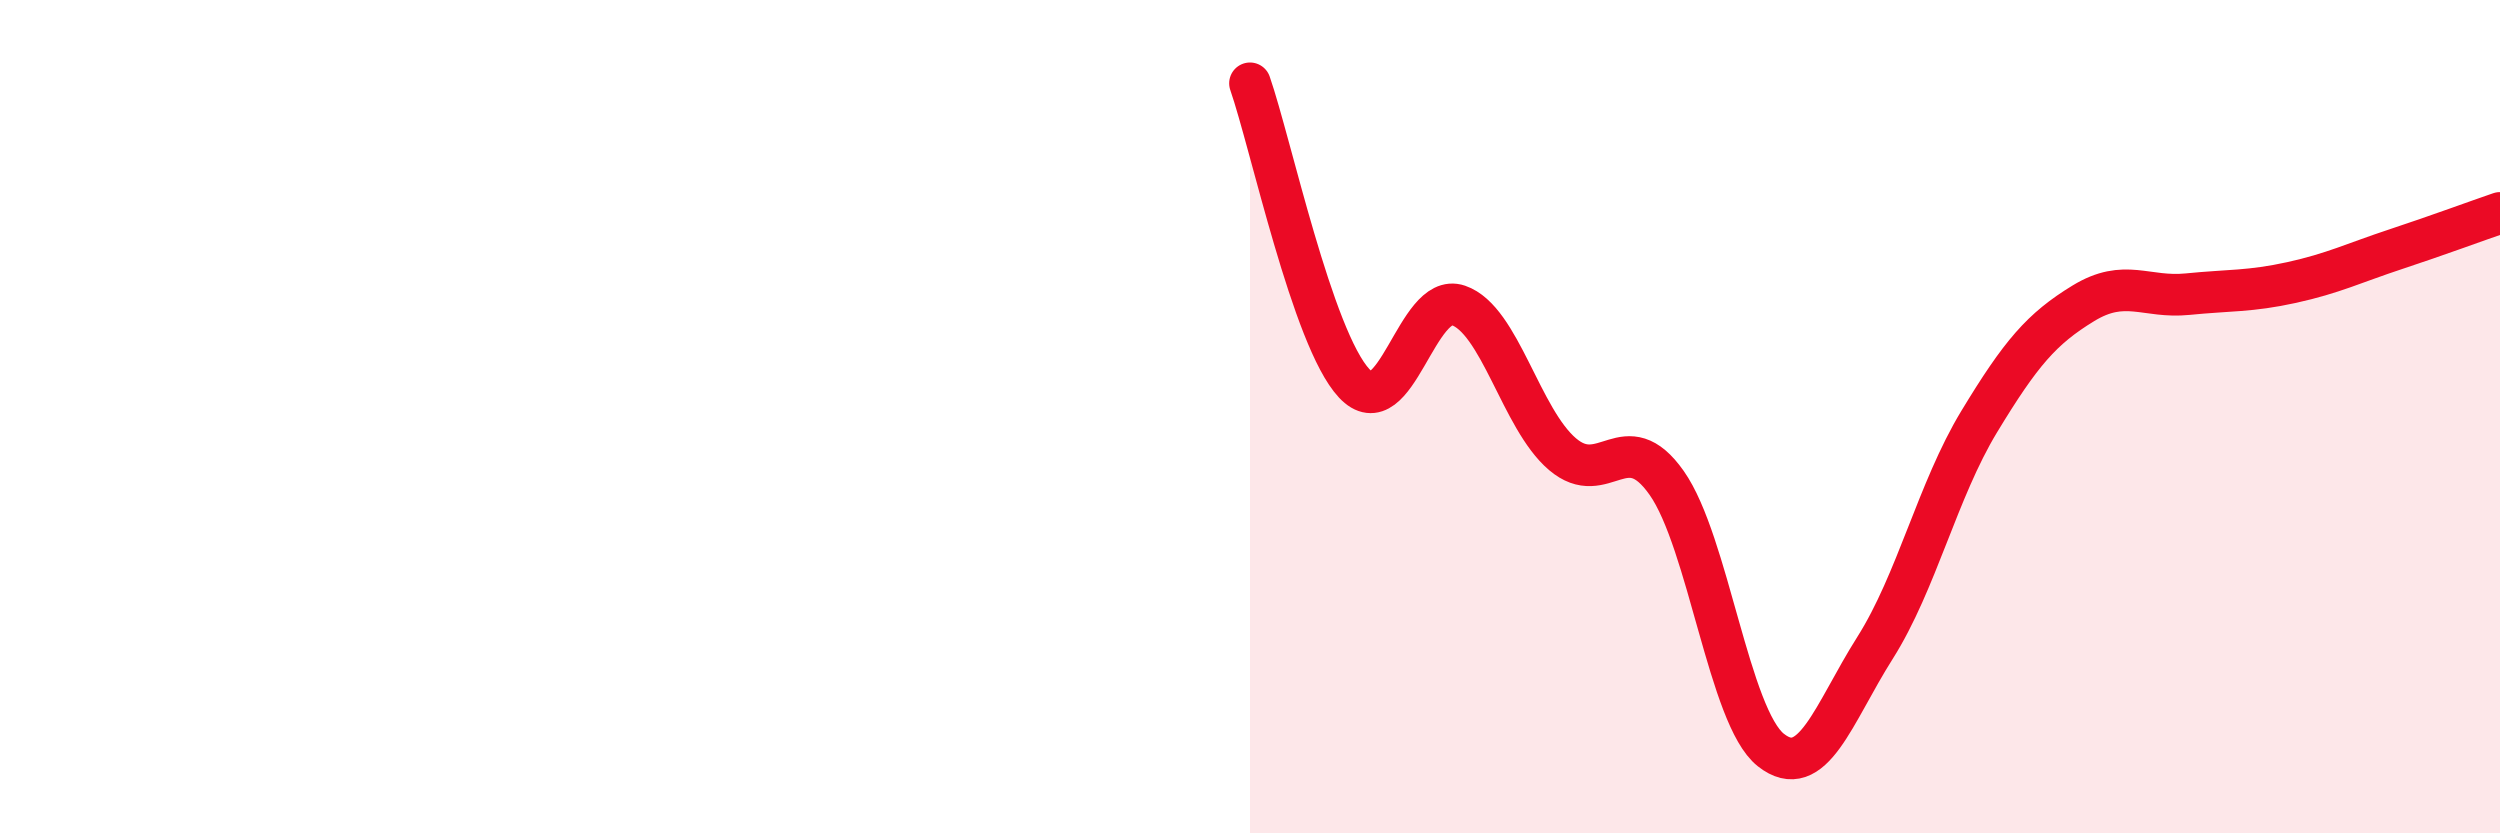
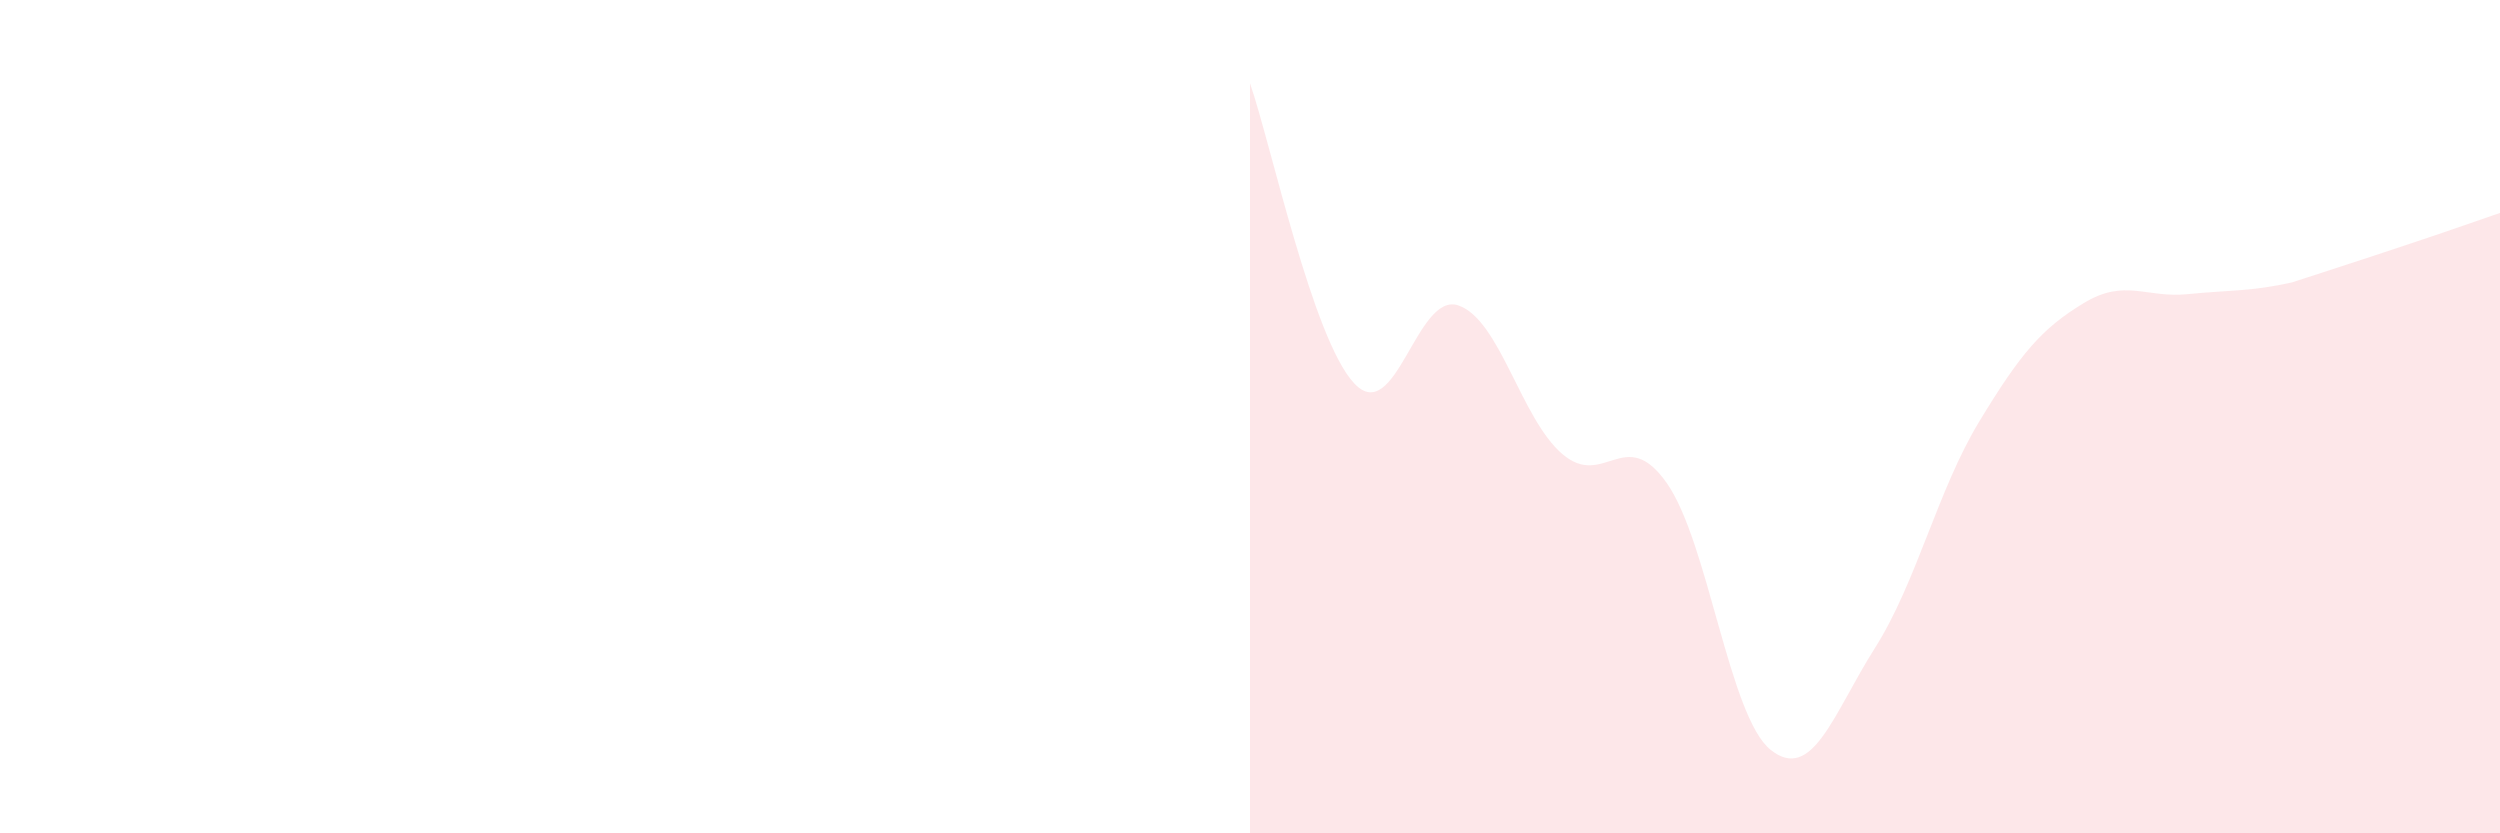
<svg xmlns="http://www.w3.org/2000/svg" width="60" height="20" viewBox="0 0 60 20">
-   <path d="M 30,2 C 30.5,3.44 31.5,8.13 32.5,9.2 C 33.5,10.27 34,6.99 35,7.33 C 36,7.67 36.5,10.05 37.5,10.9 C 38.5,11.75 39,10.17 40,11.59 C 41,13.01 41.5,17.21 42.5,18 C 43.5,18.79 44,17.13 45,15.55 C 46,13.97 46.5,11.77 47.5,10.12 C 48.5,8.47 49,7.89 50,7.28 C 51,6.67 51.5,7.16 52.5,7.06 C 53.5,6.96 54,7 55,6.78 C 56,6.56 56.5,6.31 57.5,5.98 C 58.5,5.65 59.5,5.28 60,5.11L60 20L30 20Z" fill="#EB0A25" opacity="0.1" stroke-linecap="round" stroke-linejoin="round" />
-   <path d="M 30,2 C 30.5,3.44 31.5,8.13 32.5,9.2 C 33.5,10.27 34,6.99 35,7.33 C 36,7.67 36.5,10.05 37.5,10.9 C 38.5,11.75 39,10.17 40,11.59 C 41,13.01 41.5,17.21 42.5,18 C 43.5,18.79 44,17.13 45,15.55 C 46,13.97 46.5,11.77 47.5,10.12 C 48.5,8.47 49,7.89 50,7.28 C 51,6.67 51.5,7.16 52.5,7.06 C 53.5,6.96 54,7 55,6.78 C 56,6.56 56.5,6.31 57.5,5.98 C 58.5,5.65 59.5,5.28 60,5.11" stroke="#EB0A25" stroke-width="1" fill="none" stroke-linecap="round" stroke-linejoin="round" />
+   <path d="M 30,2 C 30.5,3.44 31.5,8.13 32.5,9.2 C 33.5,10.27 34,6.99 35,7.33 C 36,7.67 36.5,10.05 37.5,10.9 C 38.5,11.75 39,10.17 40,11.59 C 41,13.01 41.5,17.21 42.5,18 C 43.5,18.79 44,17.13 45,15.55 C 46,13.97 46.5,11.77 47.5,10.12 C 48.5,8.47 49,7.89 50,7.28 C 51,6.67 51.5,7.16 52.5,7.06 C 53.5,6.96 54,7 55,6.78 C 58.5,5.65 59.5,5.28 60,5.11L60 20L30 20Z" fill="#EB0A25" opacity="0.1" stroke-linecap="round" stroke-linejoin="round" />
</svg>